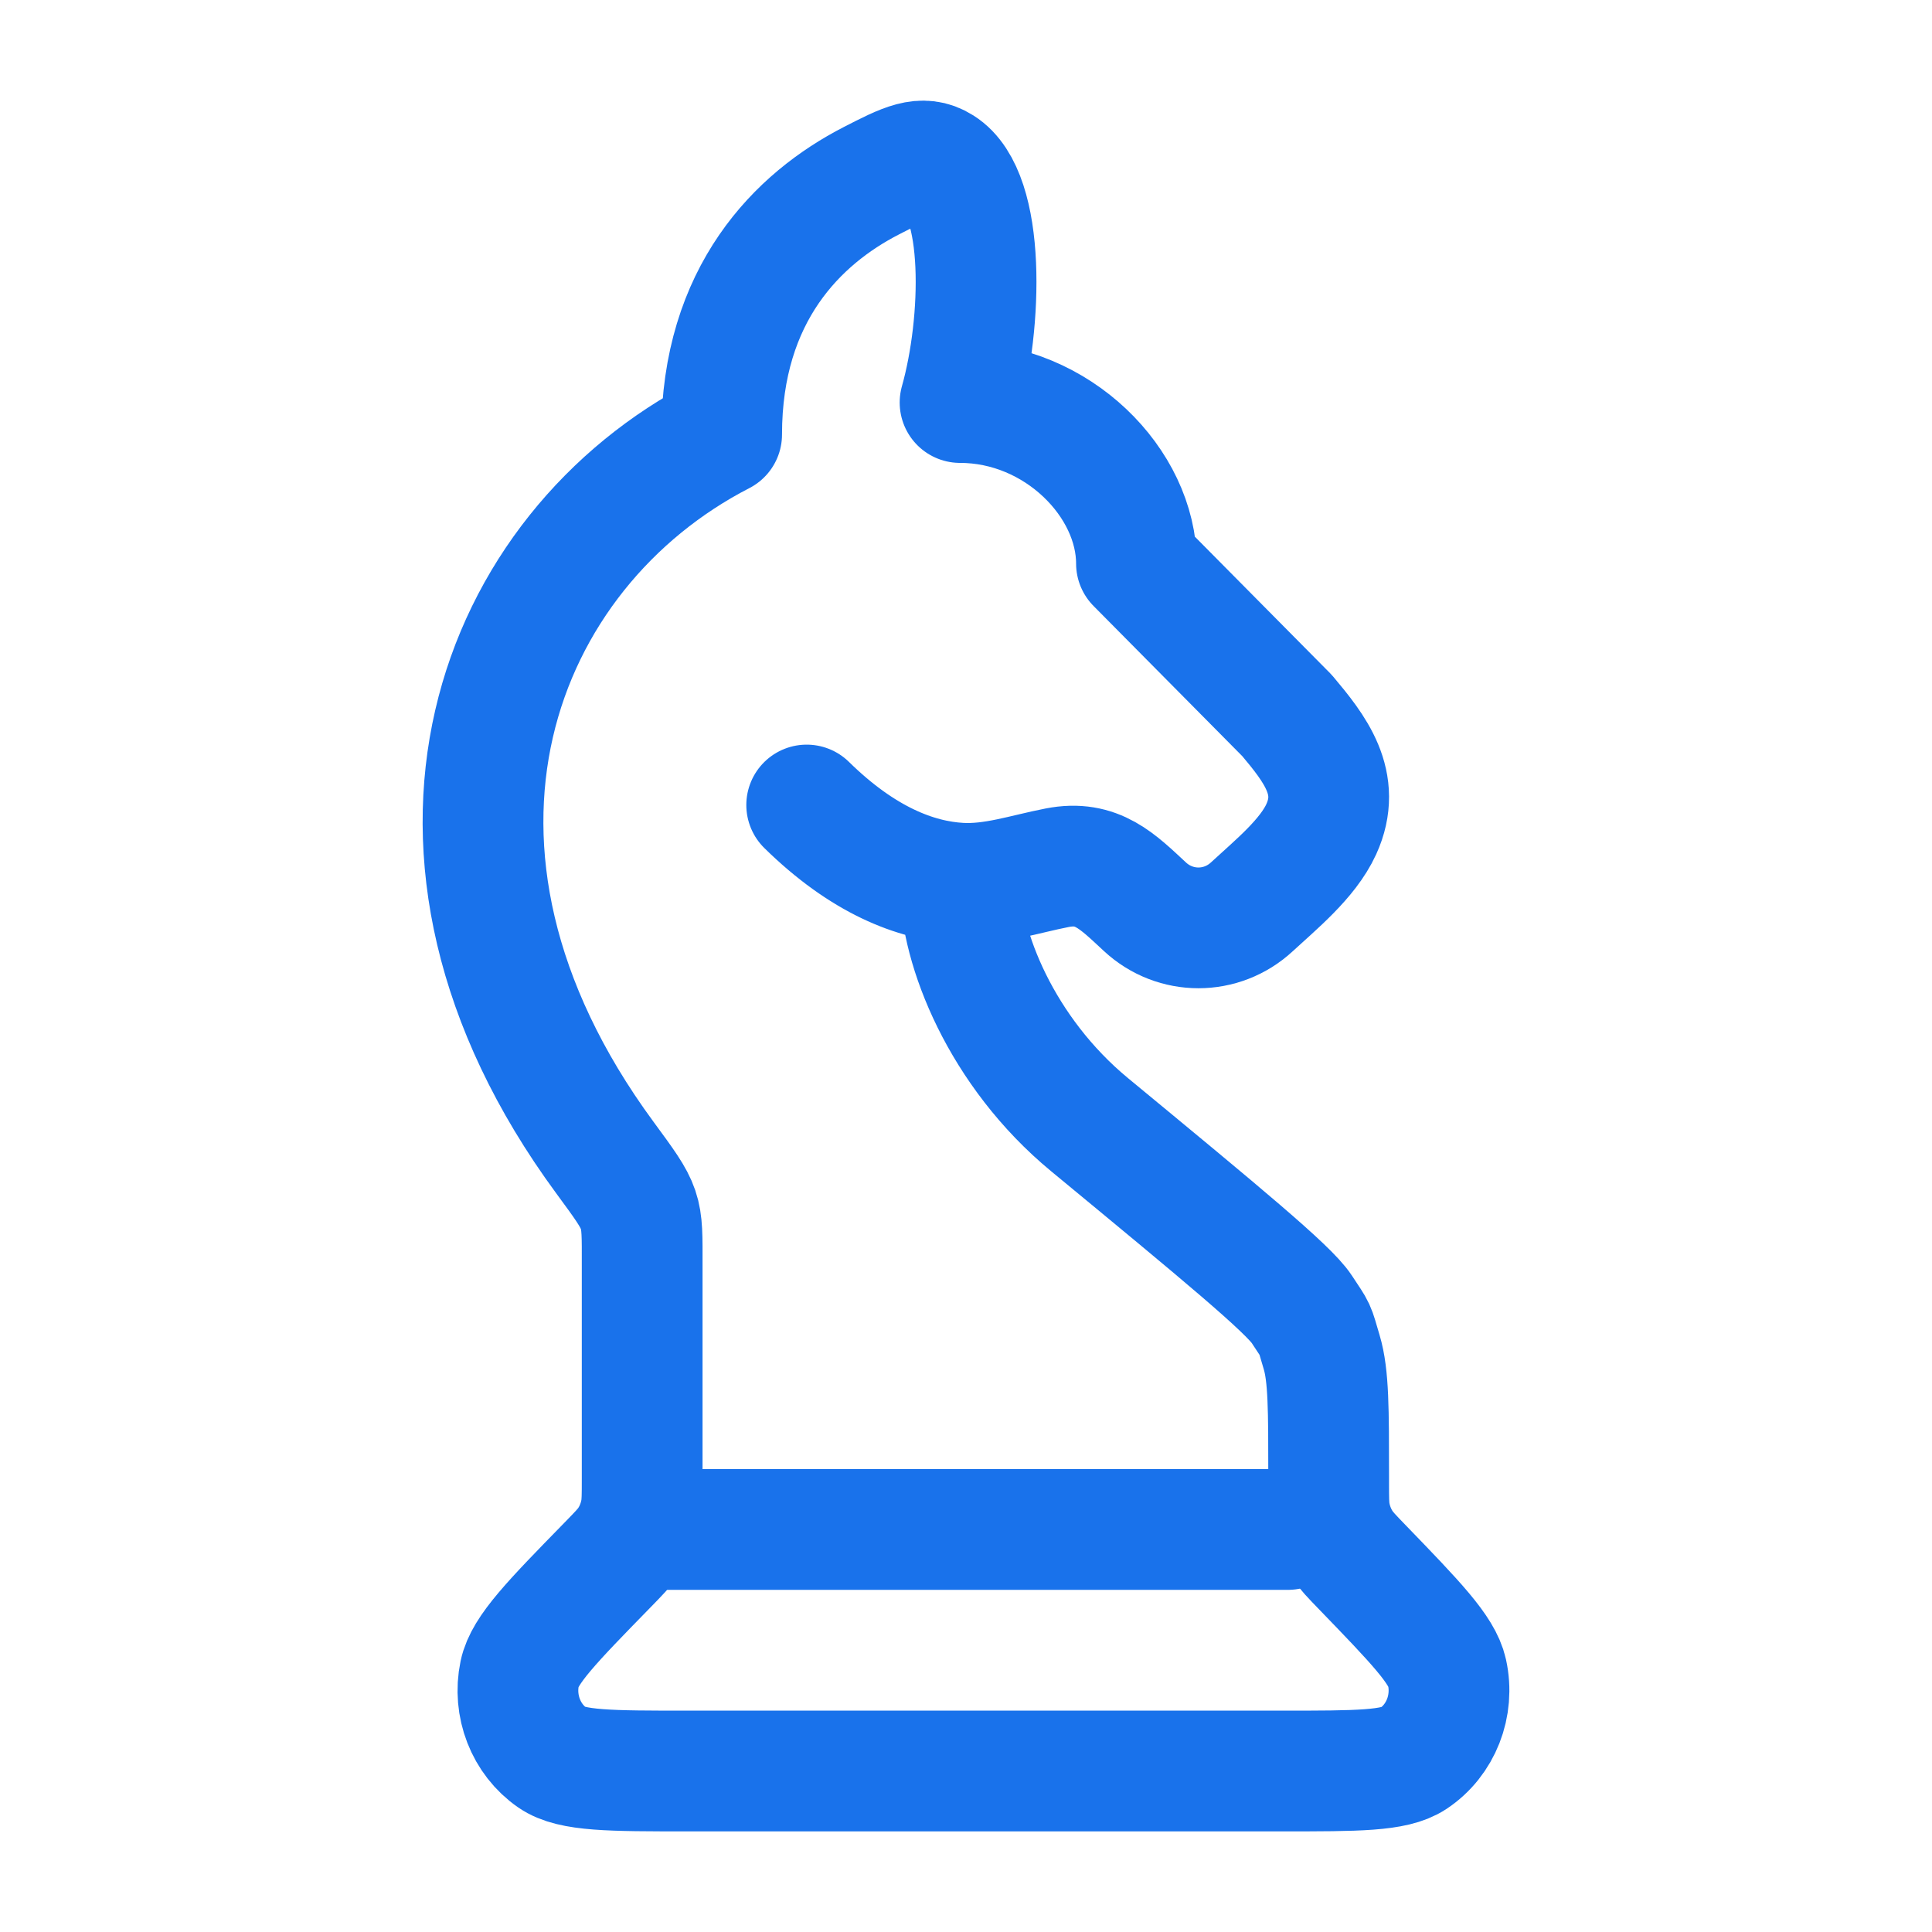
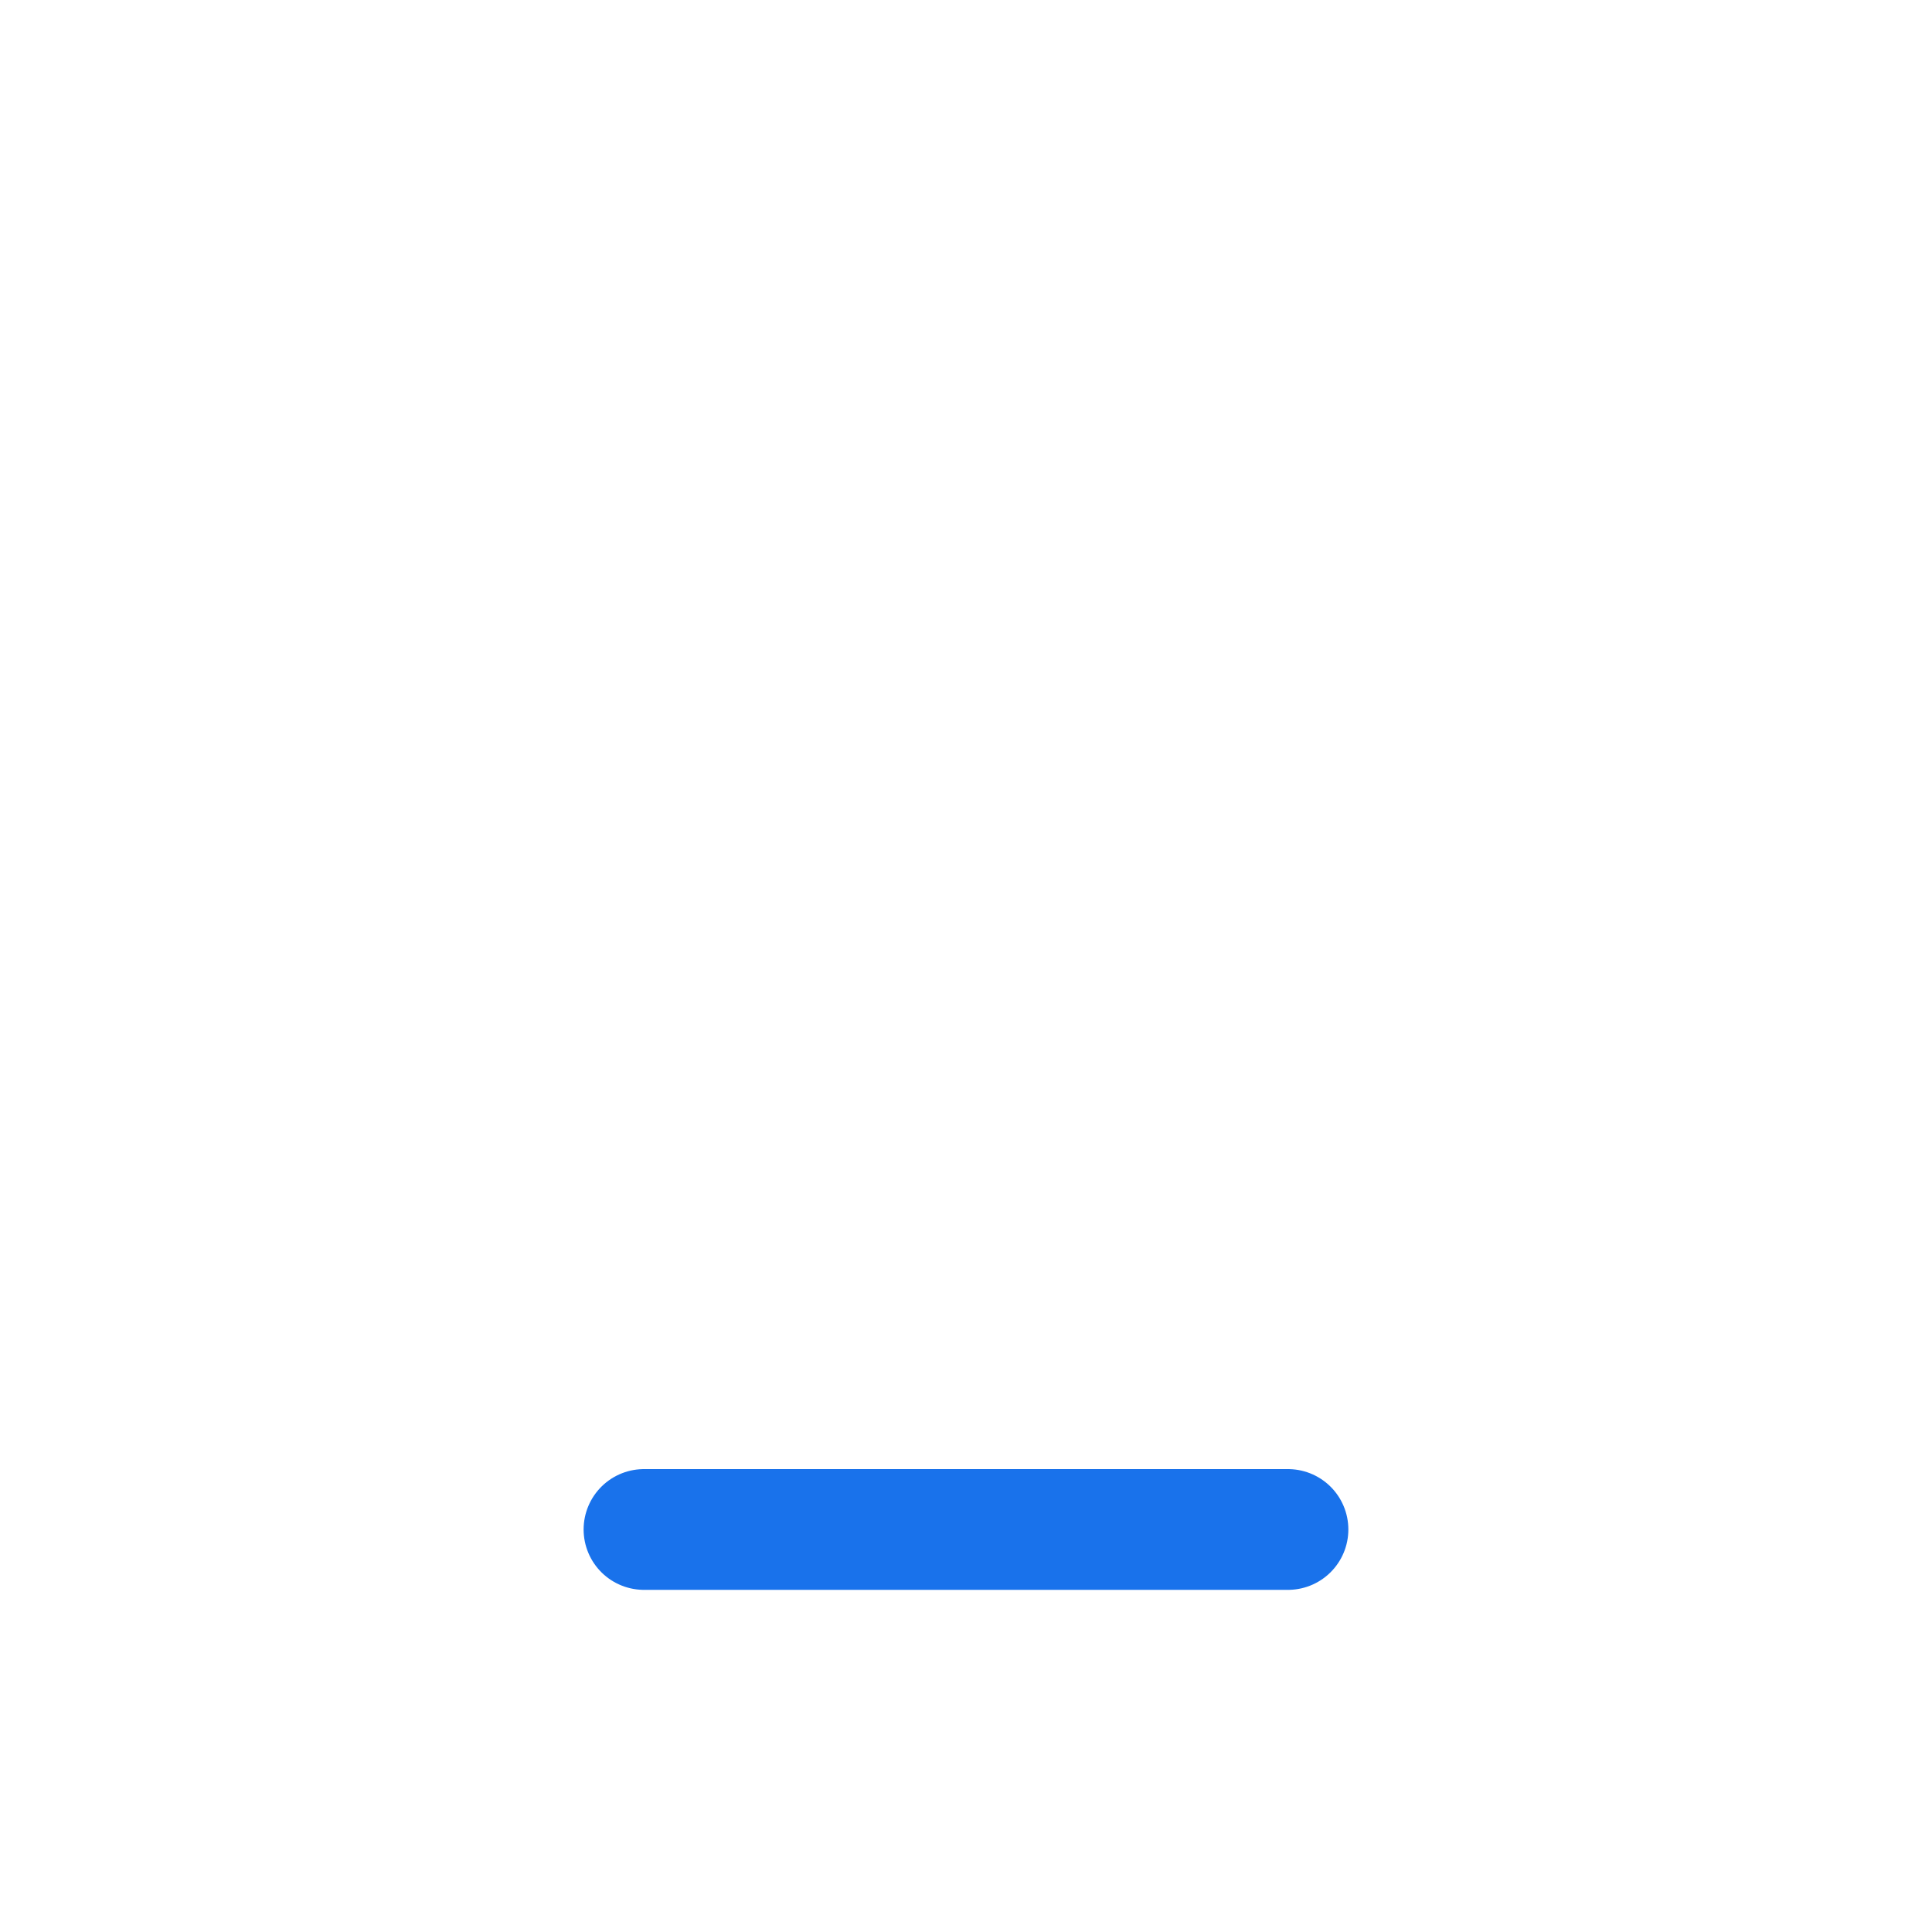
<svg xmlns="http://www.w3.org/2000/svg" width="52" height="52" viewBox="0 0 52 52" fill="none">
-   <path d="M25.84 23.771C25.84 25.505 26.951 28.31 29.326 30.271C32.895 33.218 34.68 34.692 35.036 35.236C35.444 35.859 35.359 35.676 35.574 36.397C35.761 37.026 35.761 37.929 35.761 39.734V39.906C35.761 40.332 35.761 40.545 35.798 40.747C35.852 41.041 35.963 41.32 36.125 41.566C36.236 41.736 36.381 41.886 36.67 42.185C38.099 43.663 38.812 44.402 38.947 45.015C39.144 45.91 38.78 46.838 38.039 47.33C37.532 47.667 36.528 47.667 34.52 47.667H18.512C16.429 47.667 15.388 47.667 14.869 47.309C14.156 46.816 13.806 45.916 13.987 45.042C14.119 44.406 14.864 43.644 16.354 42.119C16.655 41.81 16.806 41.656 16.922 41.48C17.08 41.238 17.189 40.965 17.244 40.678C17.284 40.469 17.284 40.248 17.284 39.806V34.052C17.284 32.51 17.327 32.58 16.278 31.153C10.184 22.861 13.375 14.808 19.423 11.694C19.423 7.913 21.478 5.879 23.452 4.865C24.366 4.396 24.823 4.161 25.331 4.481C26.523 5.23 26.45 8.667 25.84 10.834C28.457 10.834 30.588 13.001 30.588 15.167L34.642 19.26C35.388 20.148 36.127 21.08 35.562 22.319C35.197 23.118 34.327 23.821 33.695 24.406C32.879 25.163 31.633 25.163 30.817 24.406C30.076 23.719 29.529 23.146 28.457 23.355C27.584 23.524 26.738 23.821 25.84 23.771ZM25.84 23.771C24.638 23.704 23.219 23.147 21.712 21.667" stroke="#1972EB" stroke-width="3.25" stroke-linecap="round" stroke-linejoin="round" />
  <path d="M17.333 41.166H34.666" stroke="#1972EB" stroke-width="3.25" stroke-linecap="round" />
</svg>